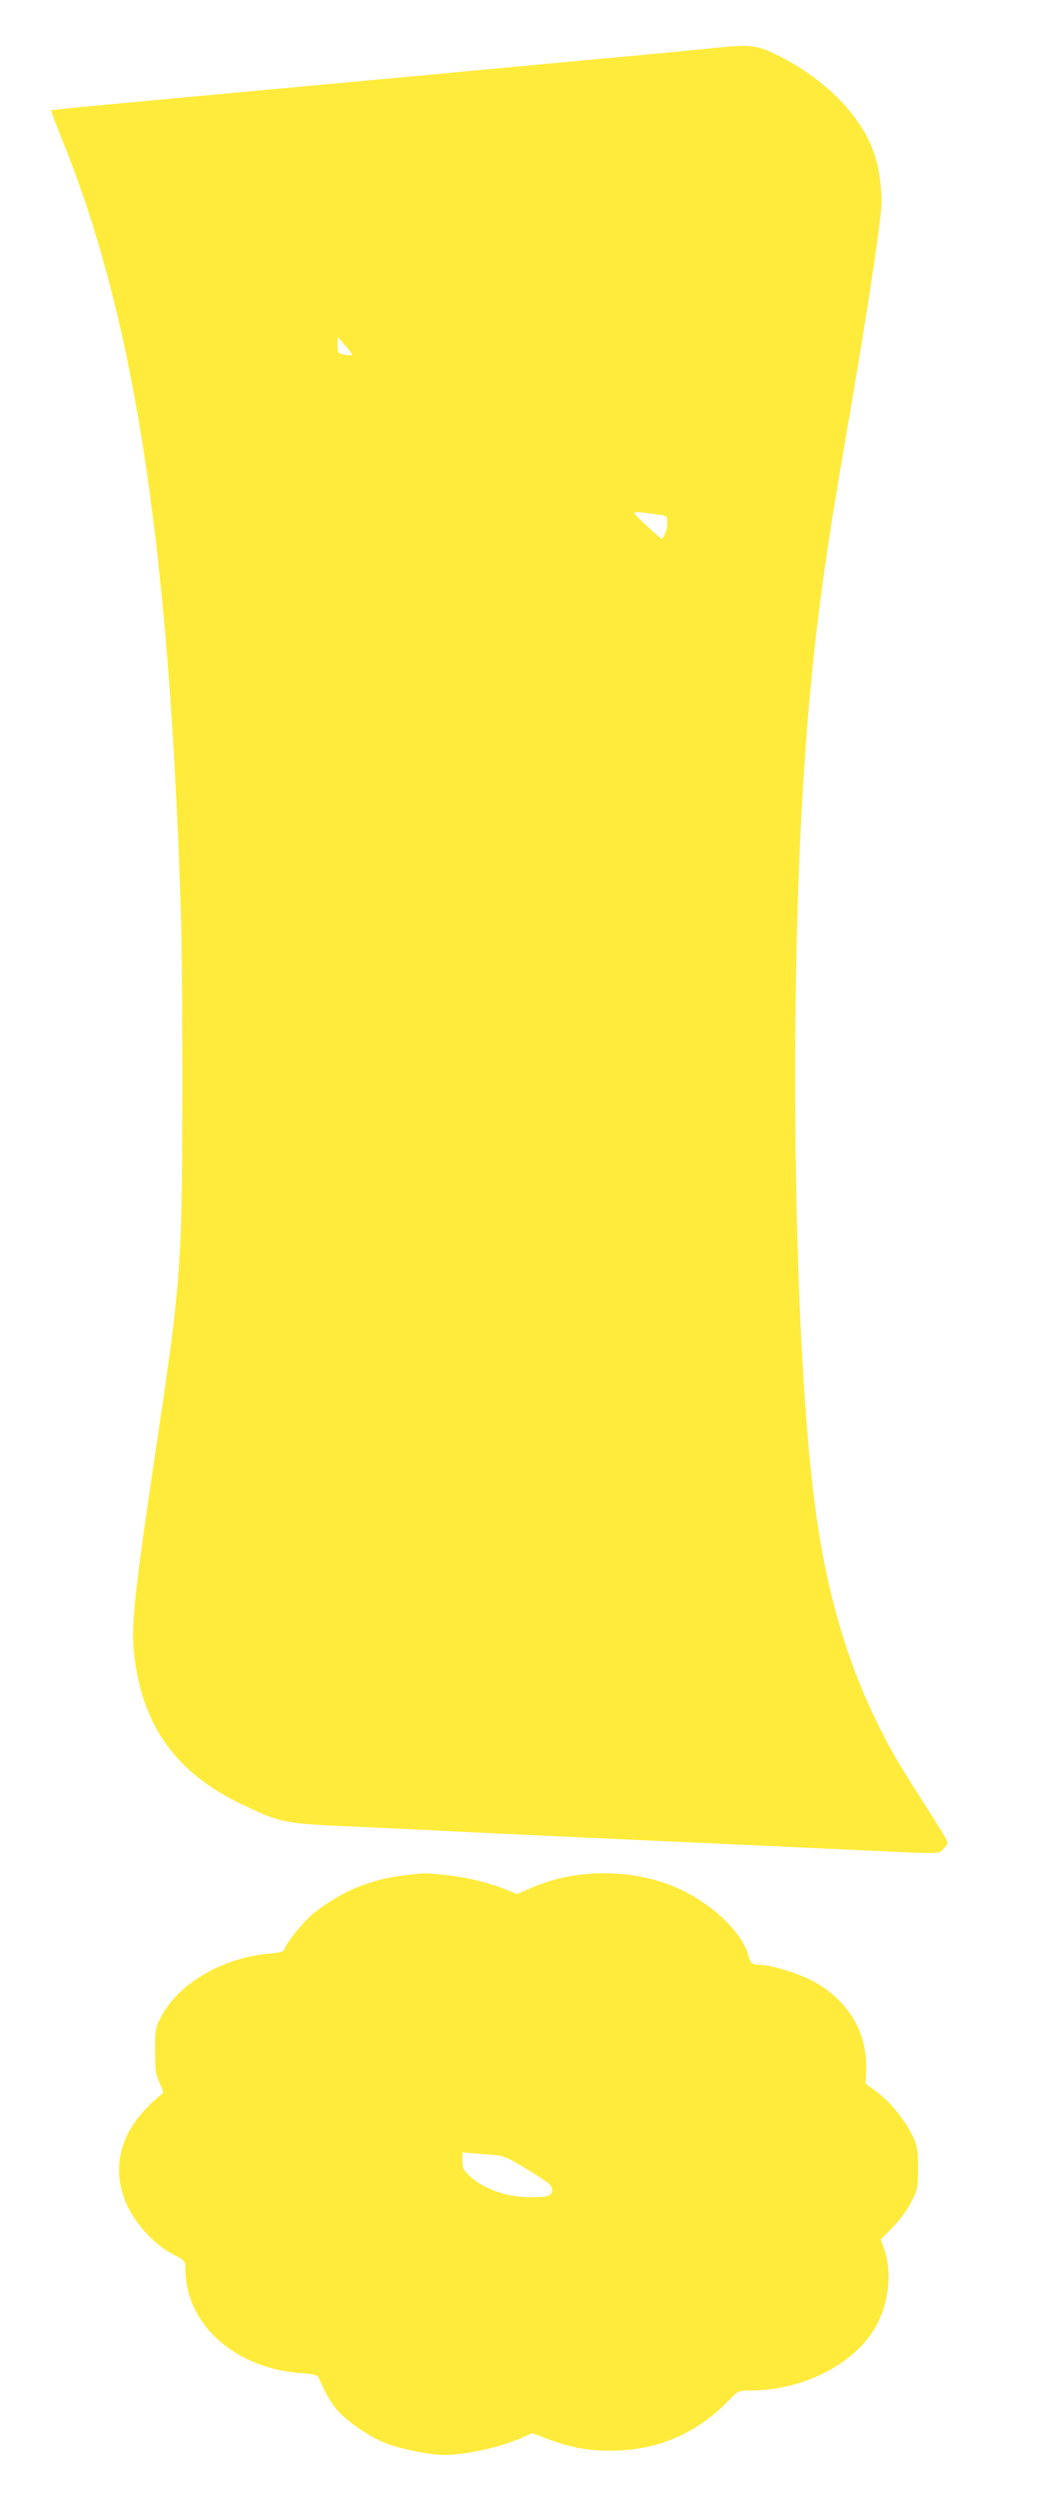
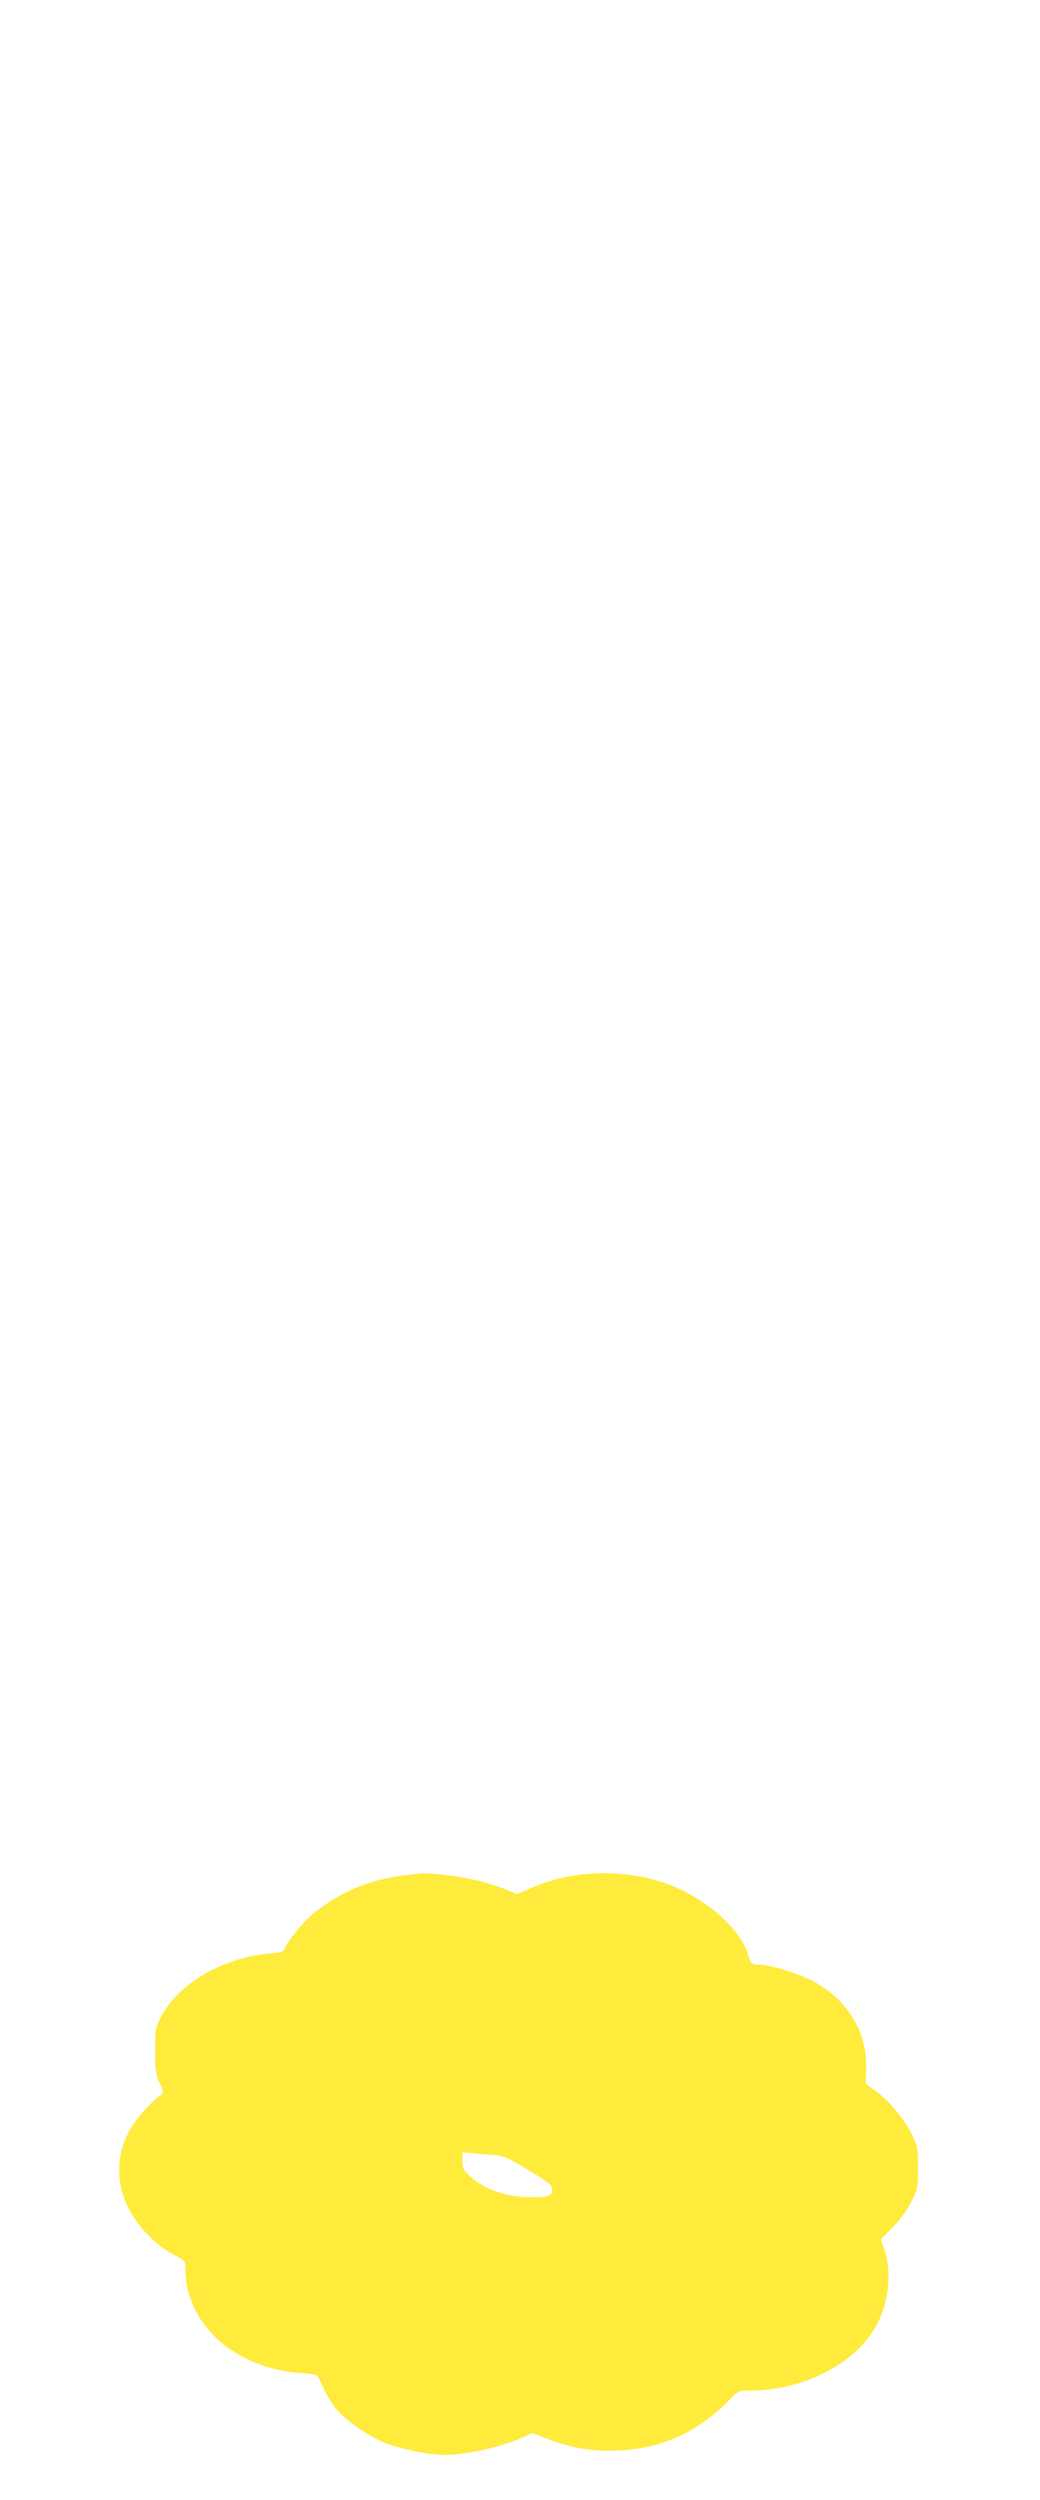
<svg xmlns="http://www.w3.org/2000/svg" version="1.0" width="533pt" height="1280pt" viewBox="0 0 533 1280" preserveAspectRatio="xMidYMid meet">
  <g transform="translate(0,1280) scale(0.1,-0.1)" fill="#ffeb3b" stroke="none">
-     <path d="M3665 12555 c-71 -8 -256 -25 -410 -40 -154 -14 -374 -34 -490 -45 -115 -11 -428 -40 -695 -65 -1099 -101 -1257 -116 -1525 -141 -154 -14 -281 -27 -283 -29 -2 -1 29 -83 69 -181 361 -904 537 -2061 596 -3924 10 -306 10 -1430 0 -1633 -15 -324 -32 -472 -116 -1037 -126 -840 -141 -988 -122 -1144 46 -362 217 -596 554 -756 200 -95 207 -97 602 -114 193 -9 391 -18 440 -21 200 -10 319 -16 740 -35 592 -27 815 -37 1310 -60 519 -24 471 -25 501 5 24 24 24 26 8 57 -9 17 -57 95 -107 172 -141 222 -165 262 -232 396 -161 322 -265 674 -324 1100 -112 807 -140 2574 -61 3785 38 569 88 979 195 1600 113 654 186 1119 201 1285 7 85 -8 203 -37 288 -67 194 -259 386 -504 504 -101 48 -130 51 -310 33z m-1860 -1573 c-2 -3 -20 -1 -40 2 -34 7 -35 9 -35 49 l1 42 39 -45 c22 -24 37 -46 35 -48z m1578 -818 c35 -5 37 -8 37 -41 0 -29 -12 -65 -26 -82 -4 -5 -137 118 -143 131 -3 9 23 7 132 -8z" />
    <path d="M2081 3199 c-184 -21 -328 -81 -472 -194 -50 -40 -134 -141 -149 -181 -7 -18 -20 -22 -82 -27 -236 -21 -463 -153 -551 -321 -31 -58 -32 -66 -32 -176 0 -99 3 -122 23 -165 22 -47 22 -50 5 -63 -44 -31 -109 -102 -143 -154 -82 -126 -92 -276 -27 -413 47 -99 143 -201 233 -247 63 -32 64 -34 64 -74 0 -288 261 -518 609 -536 44 -3 67 -9 72 -18 4 -8 19 -40 33 -71 15 -31 44 -77 67 -102 50 -57 169 -138 246 -167 80 -30 226 -60 298 -60 111 0 288 39 397 87 l56 25 79 -30 c126 -48 230 -65 363 -59 218 9 406 94 560 251 54 56 54 56 116 56 257 0 514 125 629 305 77 120 101 293 58 414 l-19 55 61 61 c35 36 75 90 95 130 33 66 35 74 35 174 0 93 -4 113 -26 161 -39 82 -115 177 -183 227 l-60 45 3 71 c8 191 -96 361 -276 455 -77 40 -215 82 -270 82 -37 0 -49 9 -57 45 -28 114 -175 258 -347 340 -226 107 -528 112 -760 11 l-80 -34 -58 24 c-87 35 -204 63 -311 74 -105 11 -96 11 -199 -1z m451 -1433 c49 -4 73 -14 177 -78 104 -63 120 -77 121 -99 0 -33 -18 -39 -115 -39 -117 0 -232 40 -304 105 -36 33 -41 43 -41 80 l0 44 53 -4 c28 -3 78 -7 109 -9z" />
  </g>
</svg>